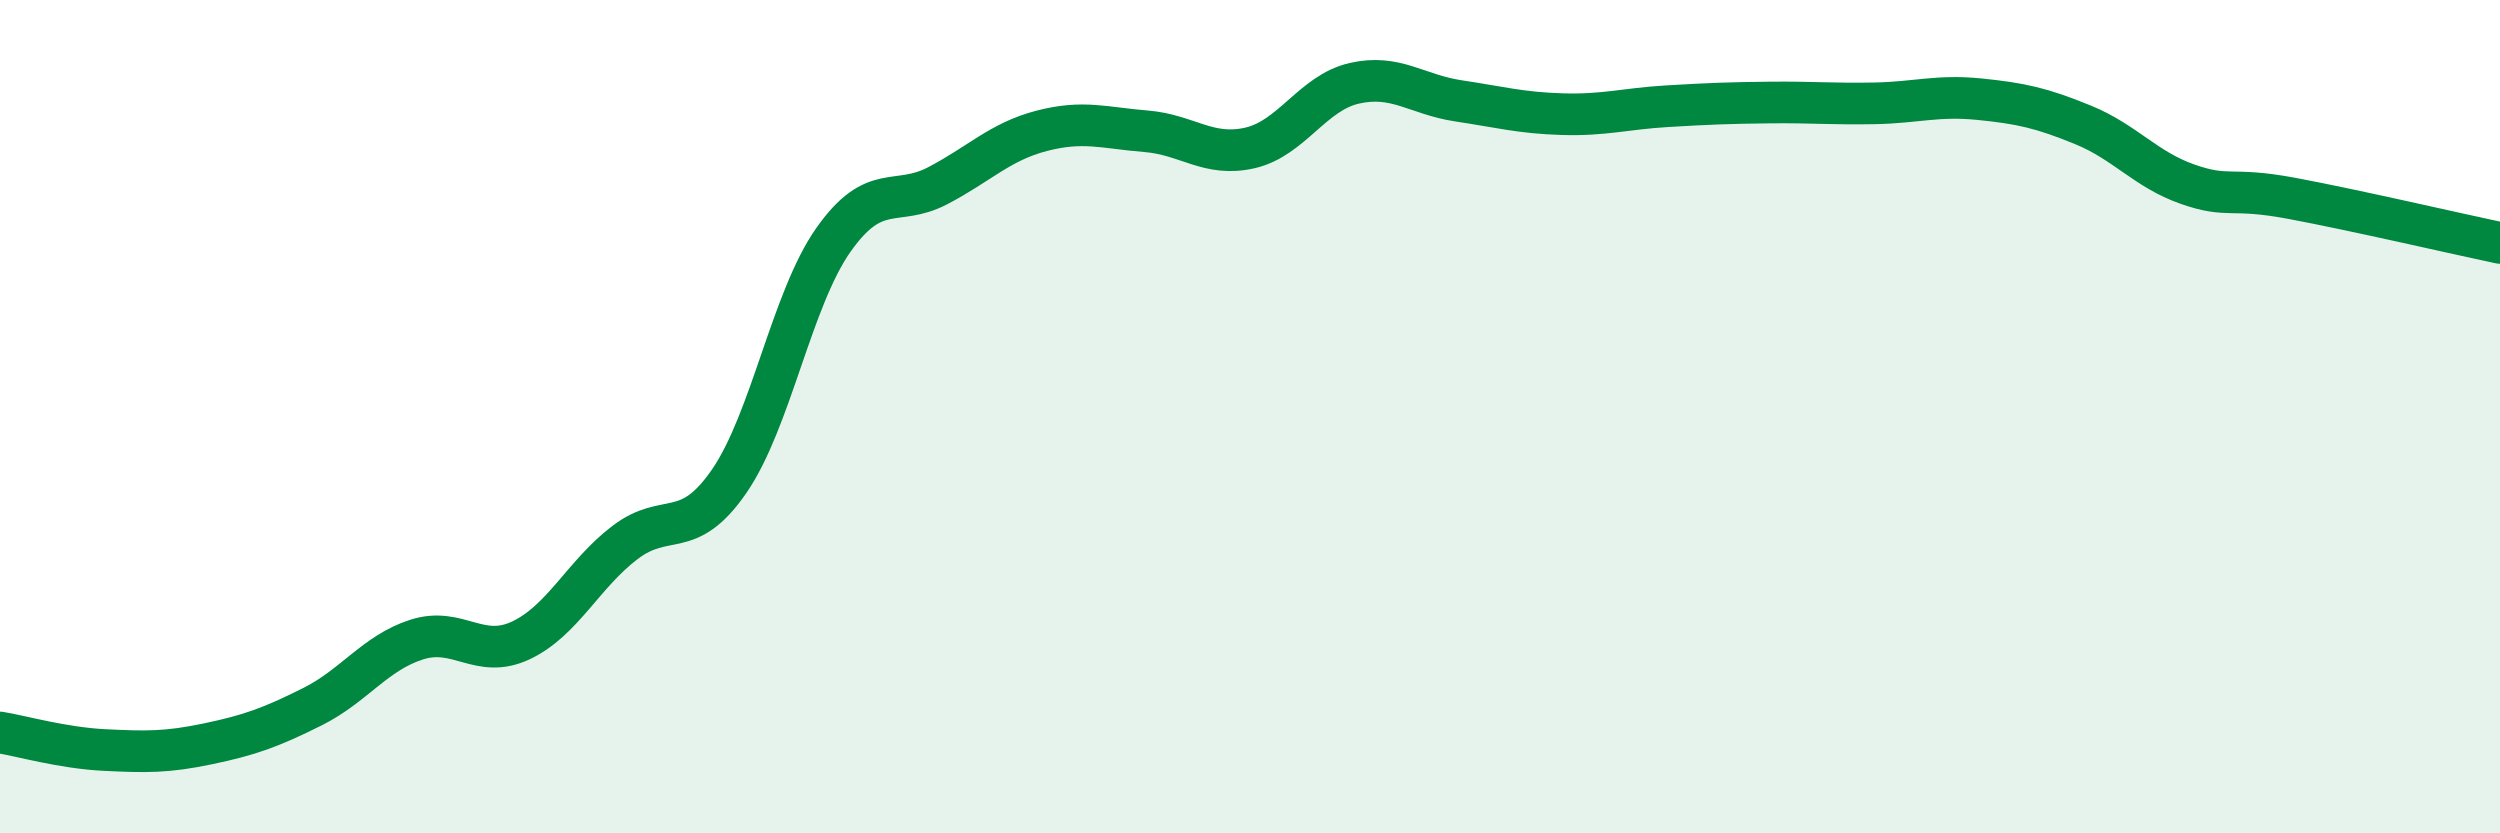
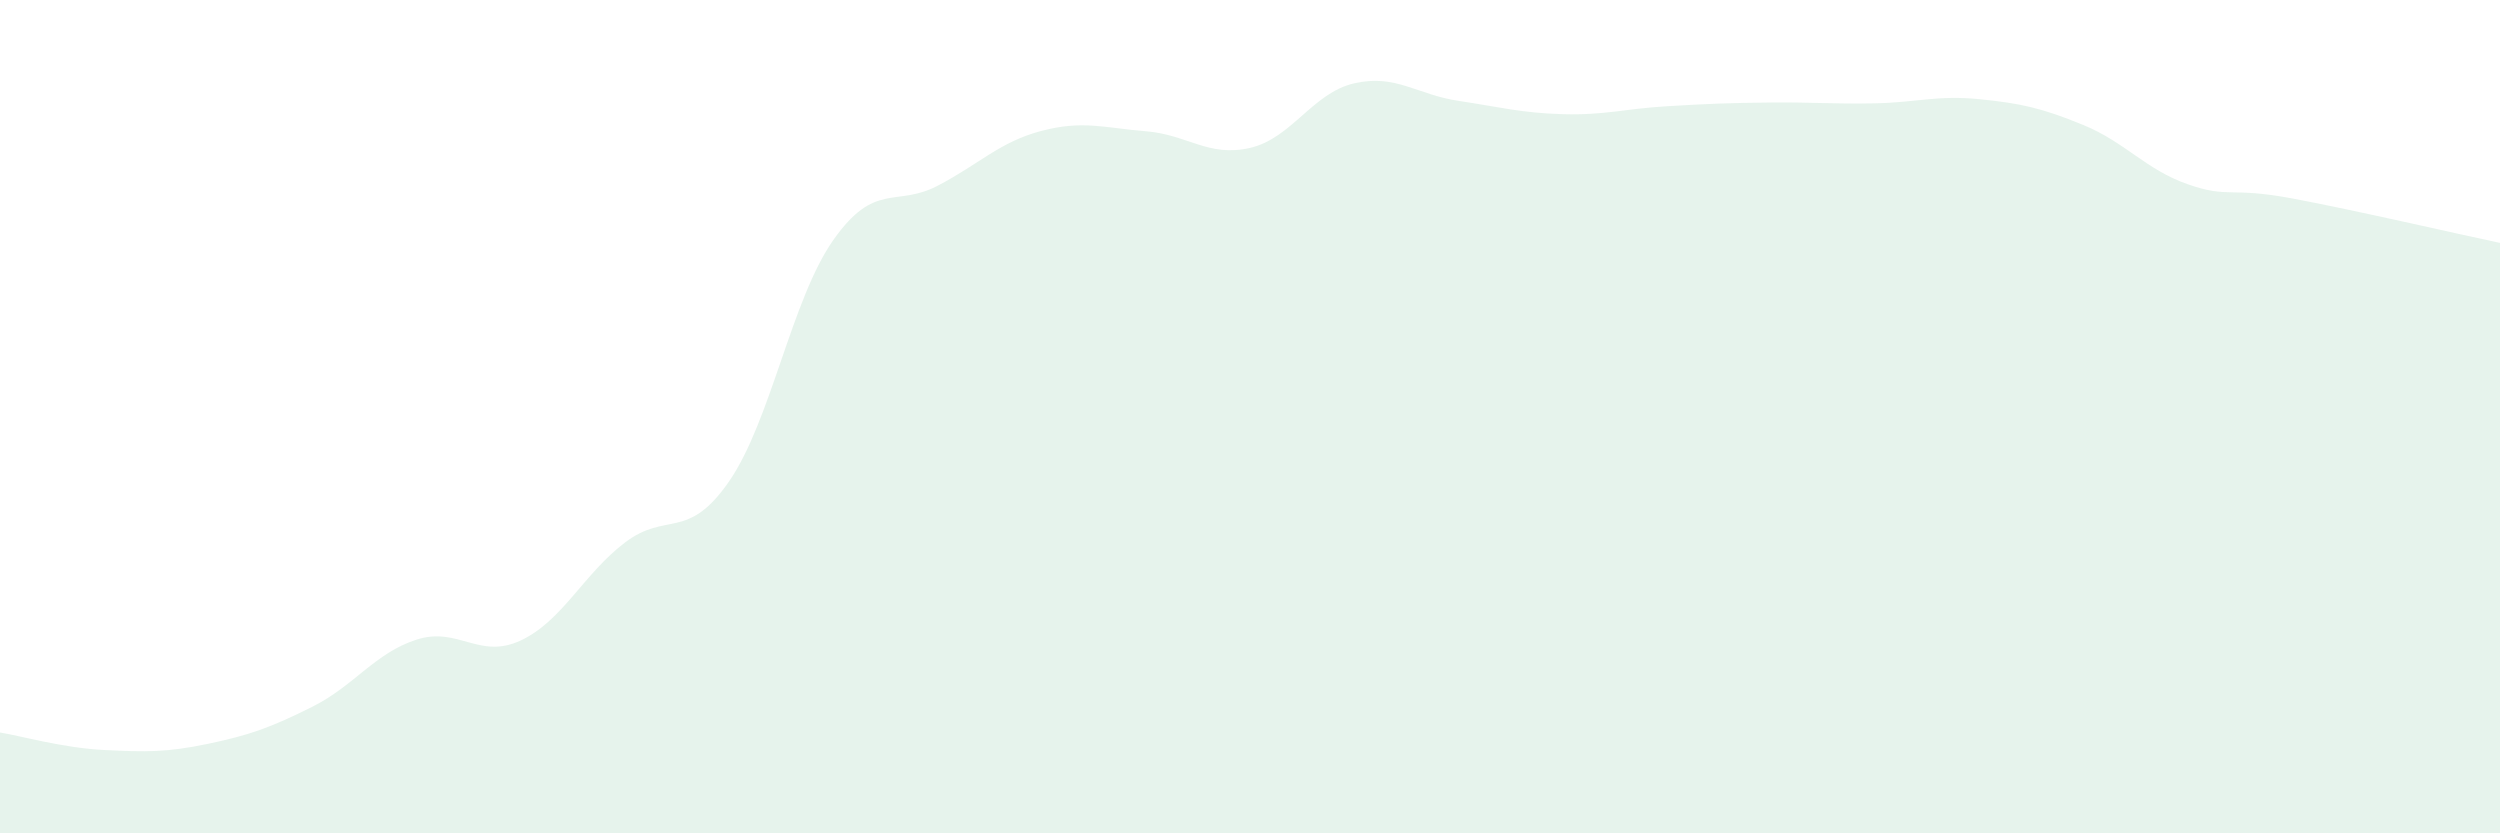
<svg xmlns="http://www.w3.org/2000/svg" width="60" height="20" viewBox="0 0 60 20">
  <path d="M 0,17.58 C 0.5,17.66 1.5,17.95 2.5,18 C 3.5,18.05 4,18.06 5,17.85 C 6,17.64 6.5,17.46 7.5,16.96 C 8.5,16.46 9,15.67 10,15.35 C 11,15.03 11.5,15.84 12.5,15.37 C 13.5,14.9 14,13.78 15,13.02 C 16,12.26 16.5,13 17.5,11.55 C 18.5,10.1 19,7.18 20,5.76 C 21,4.34 21.5,4.98 22.5,4.46 C 23.5,3.94 24,3.4 25,3.14 C 26,2.88 26.5,3.07 27.5,3.15 C 28.5,3.23 29,3.78 30,3.55 C 31,3.32 31.5,2.23 32.5,2 C 33.5,1.77 34,2.27 35,2.42 C 36,2.57 36.5,2.71 37.5,2.74 C 38.5,2.77 39,2.61 40,2.55 C 41,2.49 41.5,2.47 42.5,2.46 C 43.5,2.45 44,2.5 45,2.48 C 46,2.46 46.5,2.28 47.5,2.38 C 48.5,2.48 49,2.59 50,3 C 51,3.41 51.5,4.07 52.5,4.42 C 53.5,4.77 53.5,4.48 55,4.76 C 56.5,5.04 59,5.62 60,5.83L60 20L0 20Z" fill="#008740" opacity="0.1" stroke-linecap="round" stroke-linejoin="round" />
-   <path d="M 0,17.58 C 0.5,17.66 1.5,17.95 2.5,18 C 3.5,18.05 4,18.06 5,17.85 C 6,17.64 6.5,17.46 7.5,16.96 C 8.5,16.46 9,15.67 10,15.35 C 11,15.03 11.5,15.84 12.5,15.37 C 13.5,14.9 14,13.78 15,13.02 C 16,12.26 16.5,13 17.5,11.55 C 18.5,10.1 19,7.18 20,5.76 C 21,4.34 21.5,4.98 22.5,4.46 C 23.5,3.94 24,3.4 25,3.14 C 26,2.88 26.5,3.07 27.5,3.15 C 28.5,3.23 29,3.78 30,3.55 C 31,3.32 31.5,2.23 32.5,2 C 33.5,1.77 34,2.27 35,2.42 C 36,2.57 36.5,2.71 37.5,2.74 C 38.5,2.77 39,2.61 40,2.55 C 41,2.49 41.5,2.47 42.5,2.46 C 43.5,2.45 44,2.5 45,2.48 C 46,2.46 46.5,2.28 47.5,2.38 C 48.5,2.48 49,2.59 50,3 C 51,3.41 51.5,4.07 52.5,4.42 C 53.5,4.77 53.5,4.48 55,4.76 C 56.5,5.04 59,5.62 60,5.83" stroke="#008740" stroke-width="1" fill="none" stroke-linecap="round" stroke-linejoin="round" />
</svg>